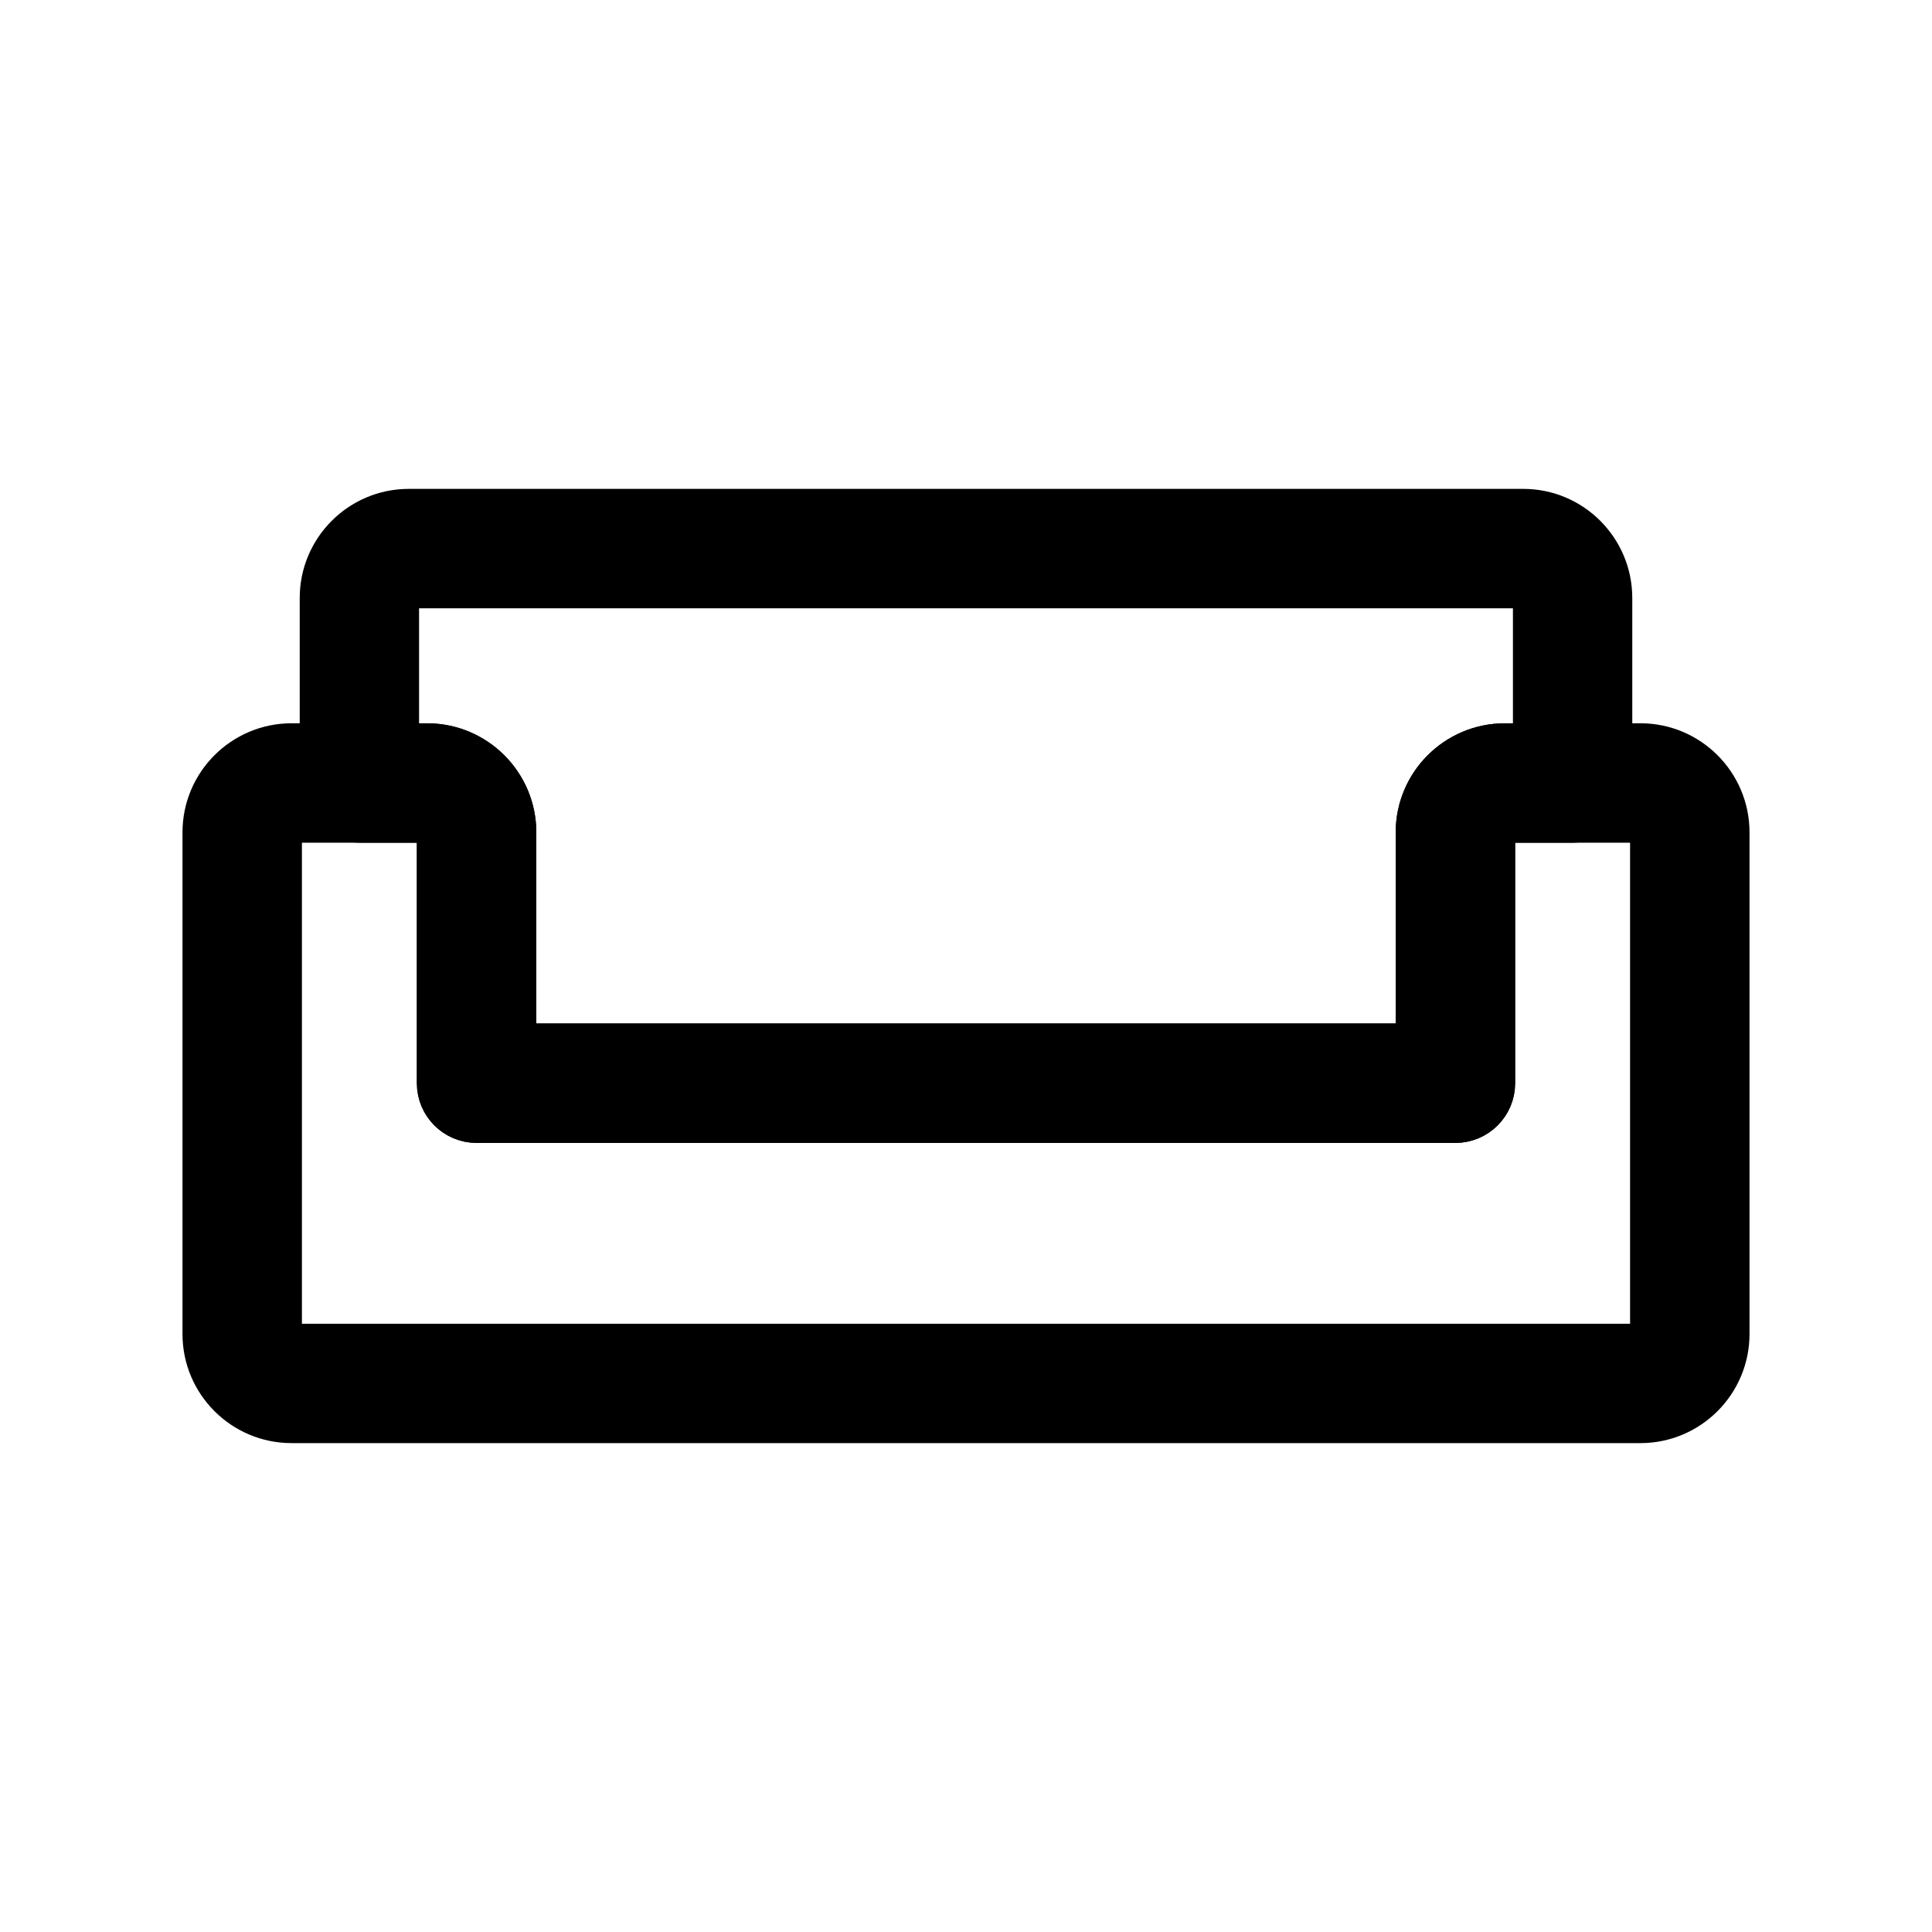
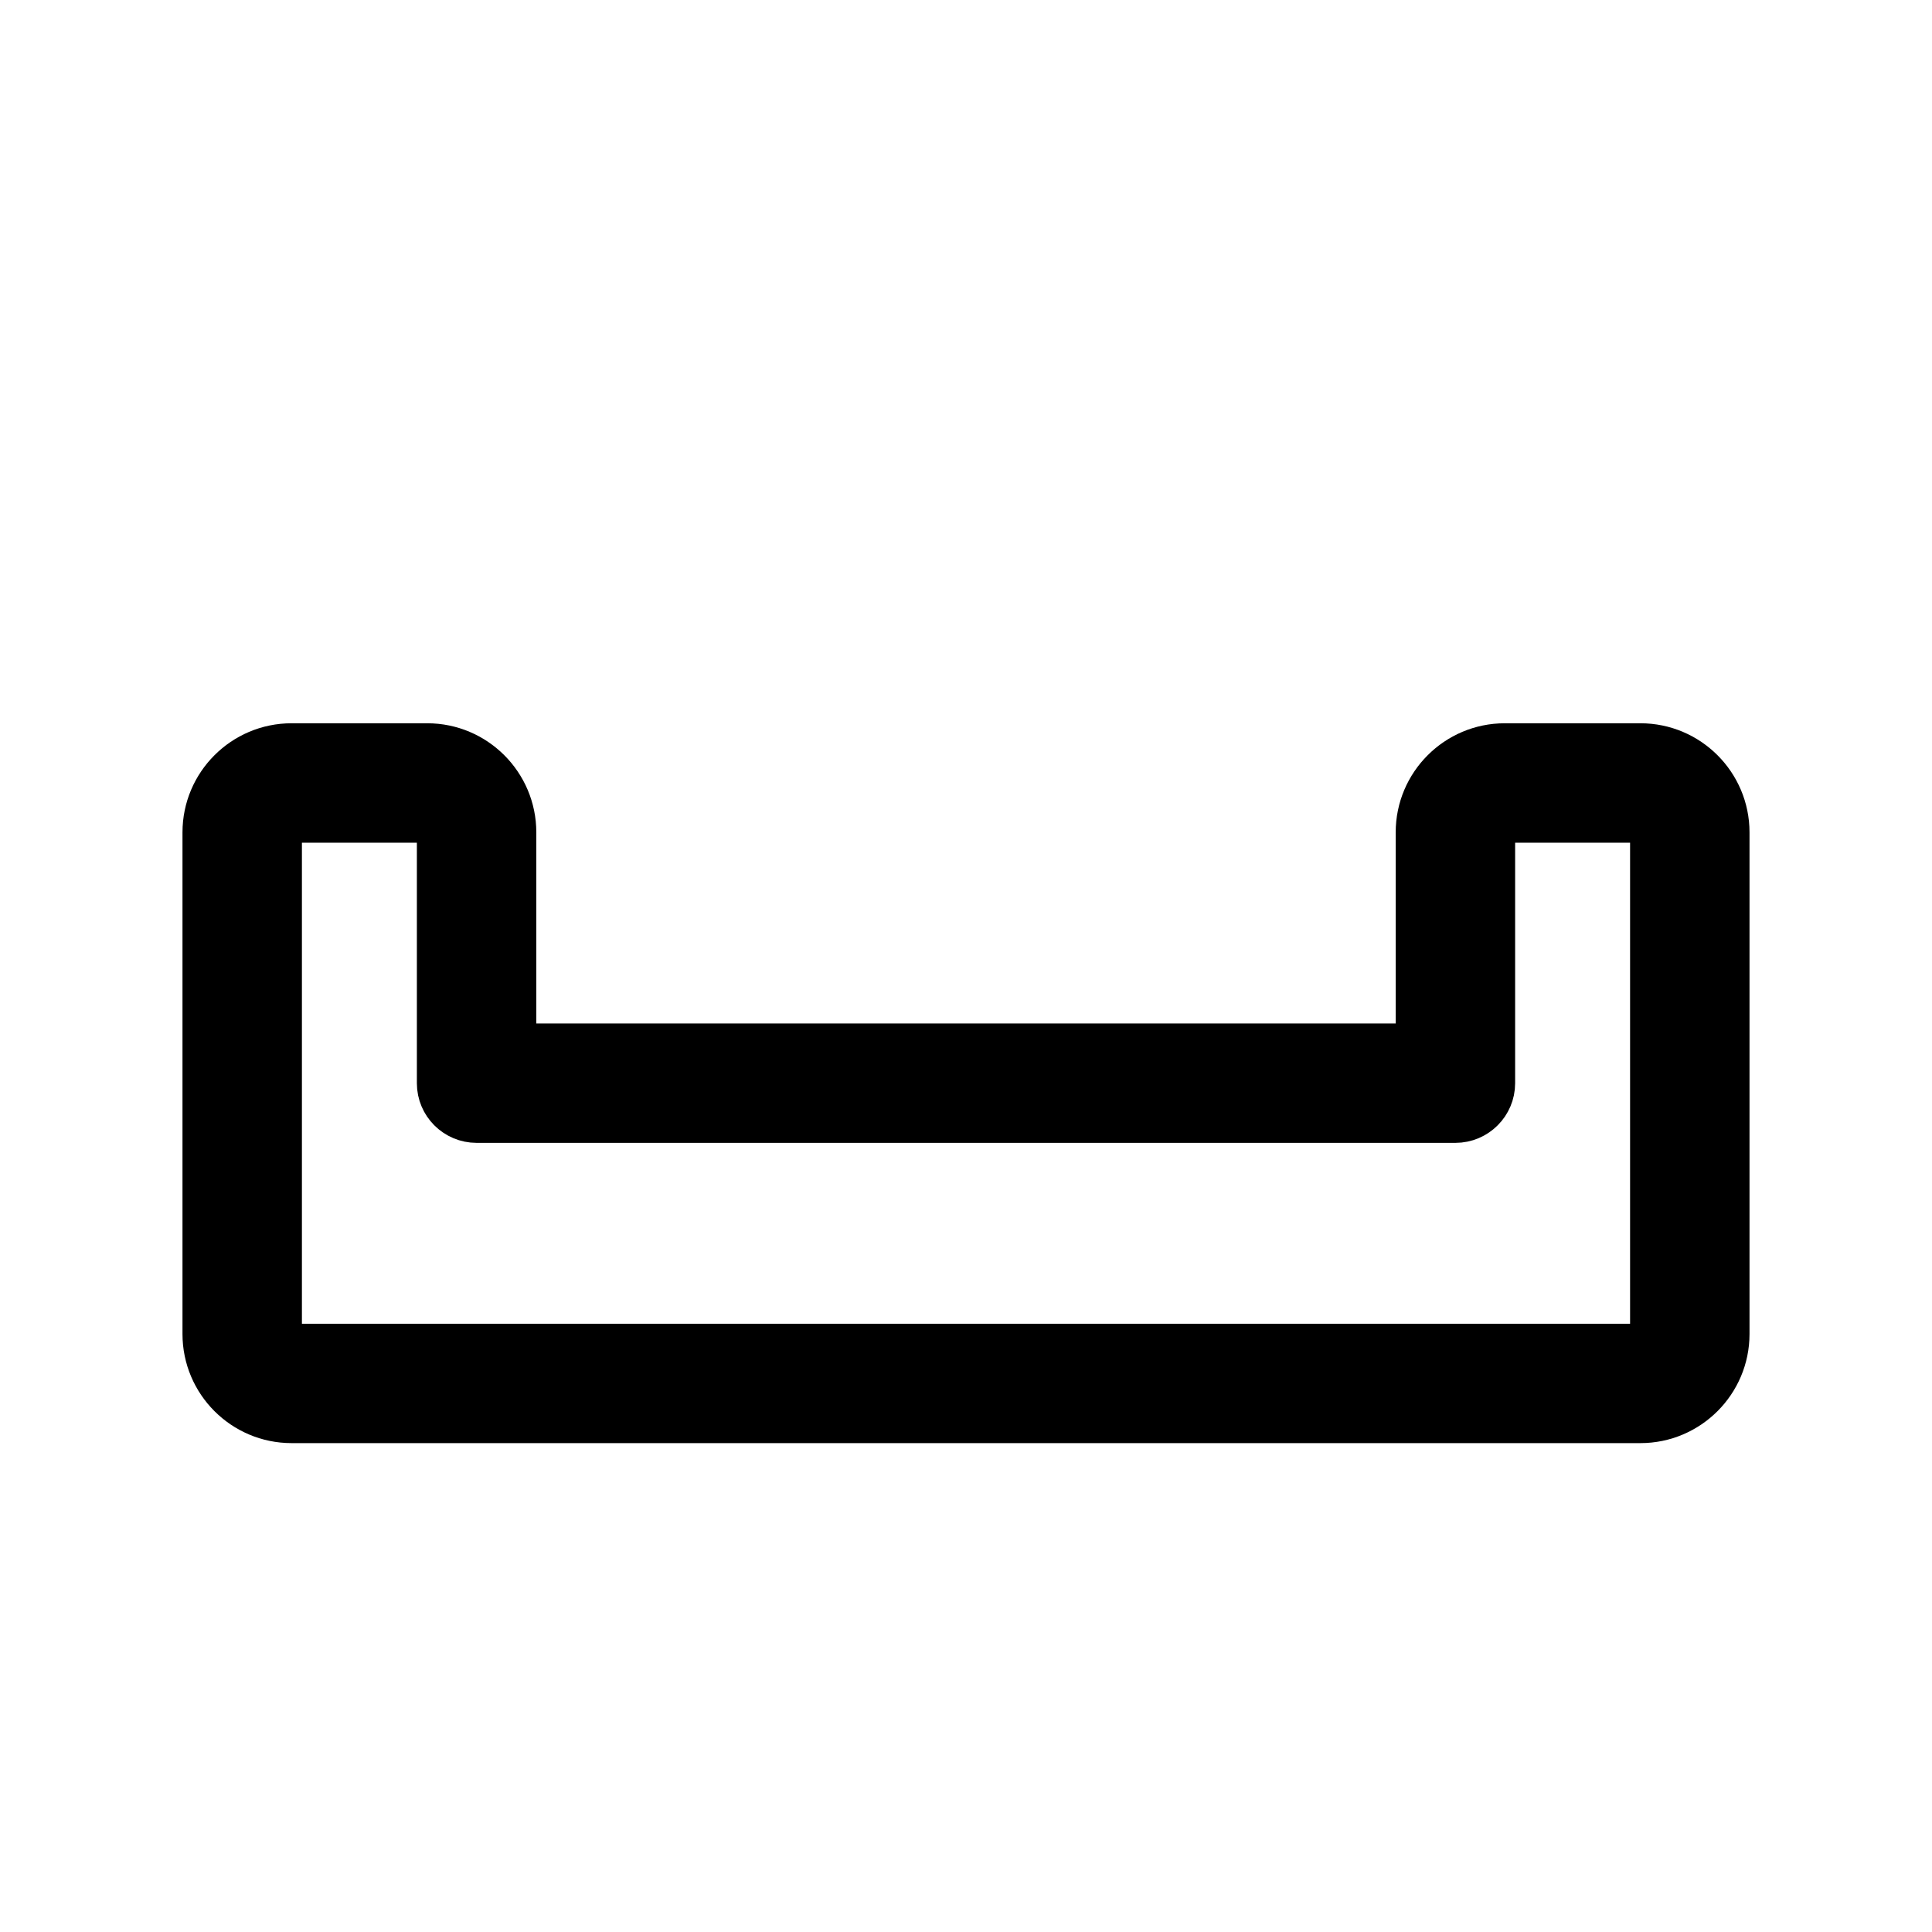
<svg xmlns="http://www.w3.org/2000/svg" width="22" height="22" viewBox="0 0 22 22" fill="none">
-   <path d="M16.573 12.765H5.427C5.19 12.765 4.997 12.572 4.997 12.335V9.478C4.997 9.405 4.938 9.346 4.865 9.346H4.092C3.855 9.346 3.663 9.154 3.663 8.916V6.809C3.663 6.262 4.108 5.817 4.654 5.817H17.346C17.892 5.817 18.337 6.262 18.337 6.809V8.916C18.337 9.154 18.145 9.346 17.907 9.346H17.135C17.062 9.346 17.003 9.405 17.003 9.478V12.335C17.003 12.572 16.81 12.765 16.573 12.765ZM5.857 11.905H16.143V9.478C16.143 8.932 16.588 8.487 17.135 8.487H17.478V6.809C17.478 6.736 17.418 6.677 17.346 6.677H4.654C4.581 6.677 4.522 6.736 4.522 6.809V8.487H4.865C5.412 8.487 5.857 8.932 5.857 9.478L5.857 11.905Z" fill="black" stroke="black" stroke-width="0.5" />
  <path d="M18.68 16.183H3.32C2.773 16.183 2.328 15.738 2.328 15.191V9.478C2.328 8.931 2.773 8.486 3.32 8.486H4.865C5.412 8.486 5.857 8.931 5.857 9.478V11.905H16.143V9.478C16.143 8.931 16.588 8.486 17.135 8.486H18.68C19.227 8.486 19.672 8.931 19.672 9.478V15.191C19.672 15.738 19.227 16.183 18.68 16.183ZM3.32 9.346C3.247 9.346 3.188 9.405 3.188 9.478V15.191C3.188 15.264 3.247 15.324 3.32 15.324H18.68C18.753 15.324 18.812 15.264 18.812 15.191V9.478C18.812 9.405 18.753 9.346 18.68 9.346H17.135C17.062 9.346 17.003 9.405 17.003 9.478V12.335C17.003 12.572 16.81 12.764 16.573 12.764H5.427C5.19 12.764 4.997 12.572 4.997 12.335V9.478C4.997 9.405 4.938 9.346 4.865 9.346H3.32Z" fill="black" stroke="black" stroke-width="0.5" />
</svg>